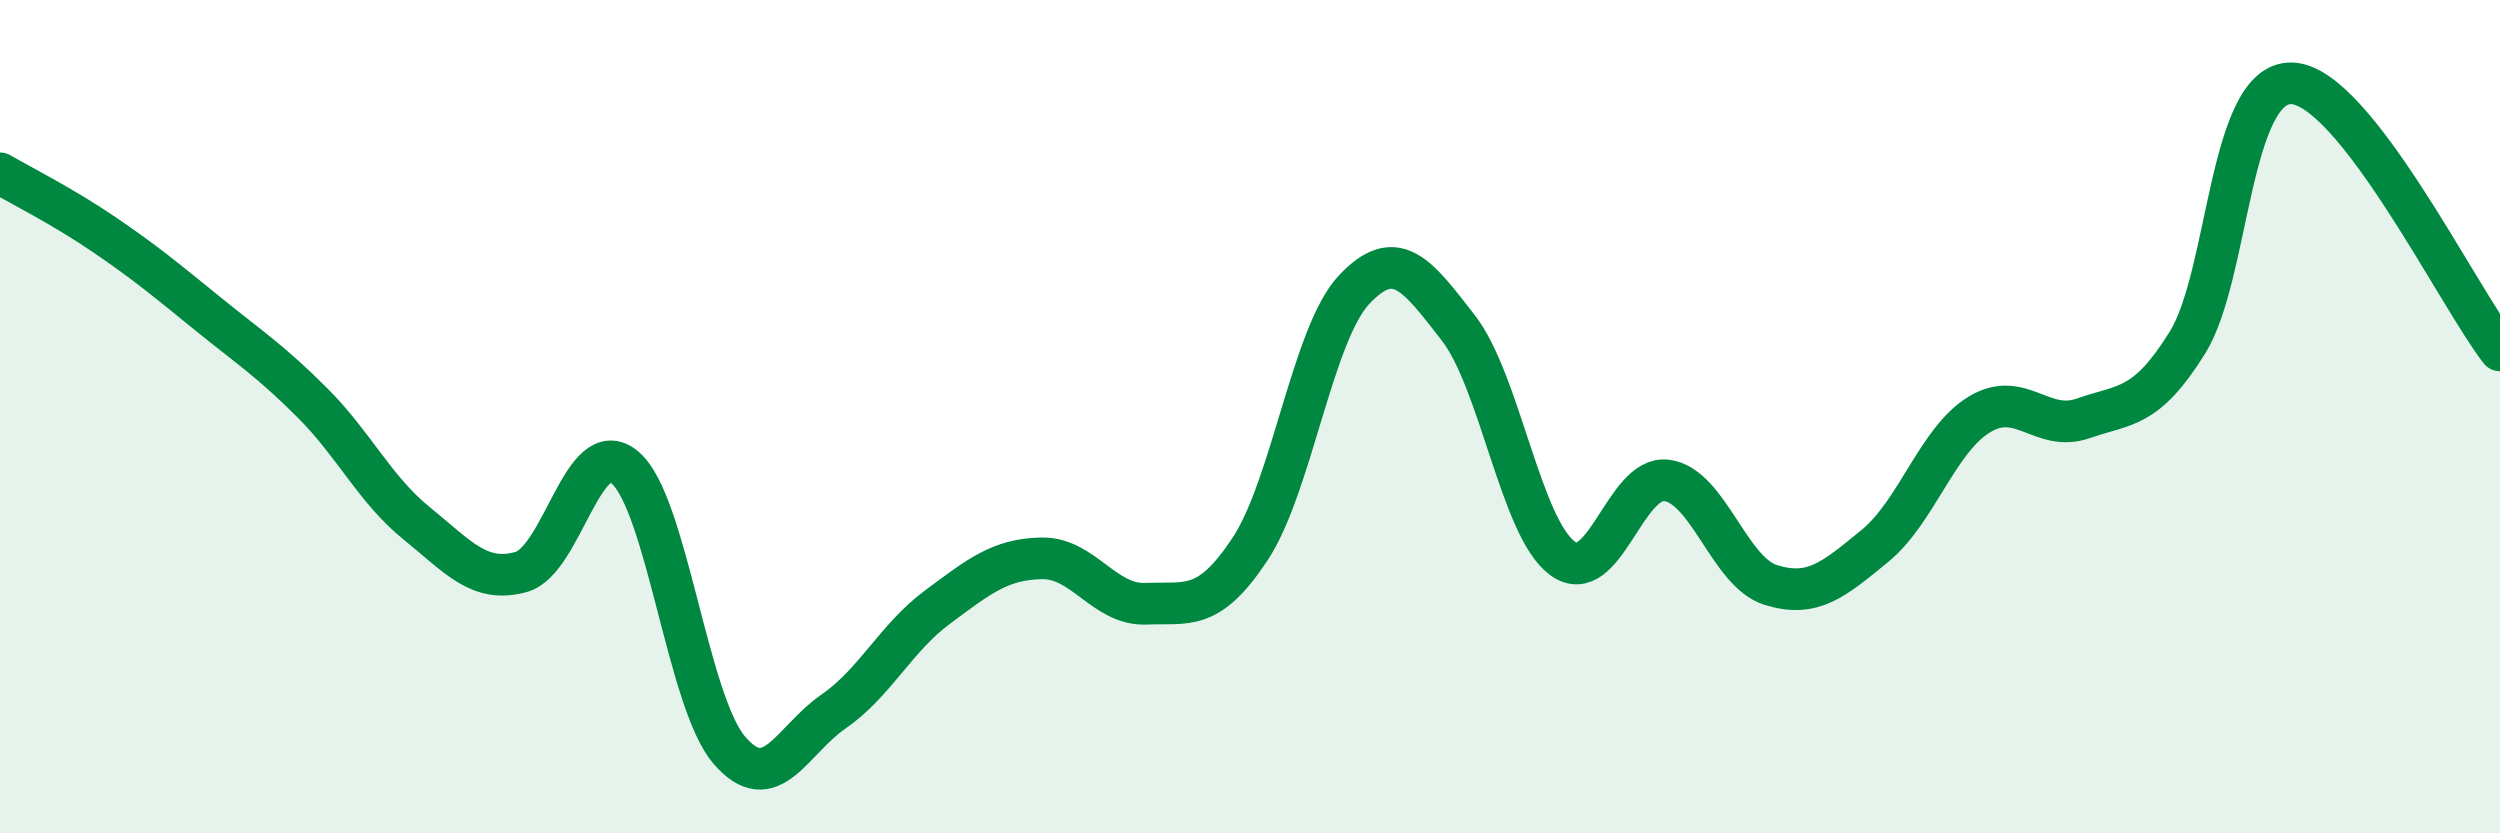
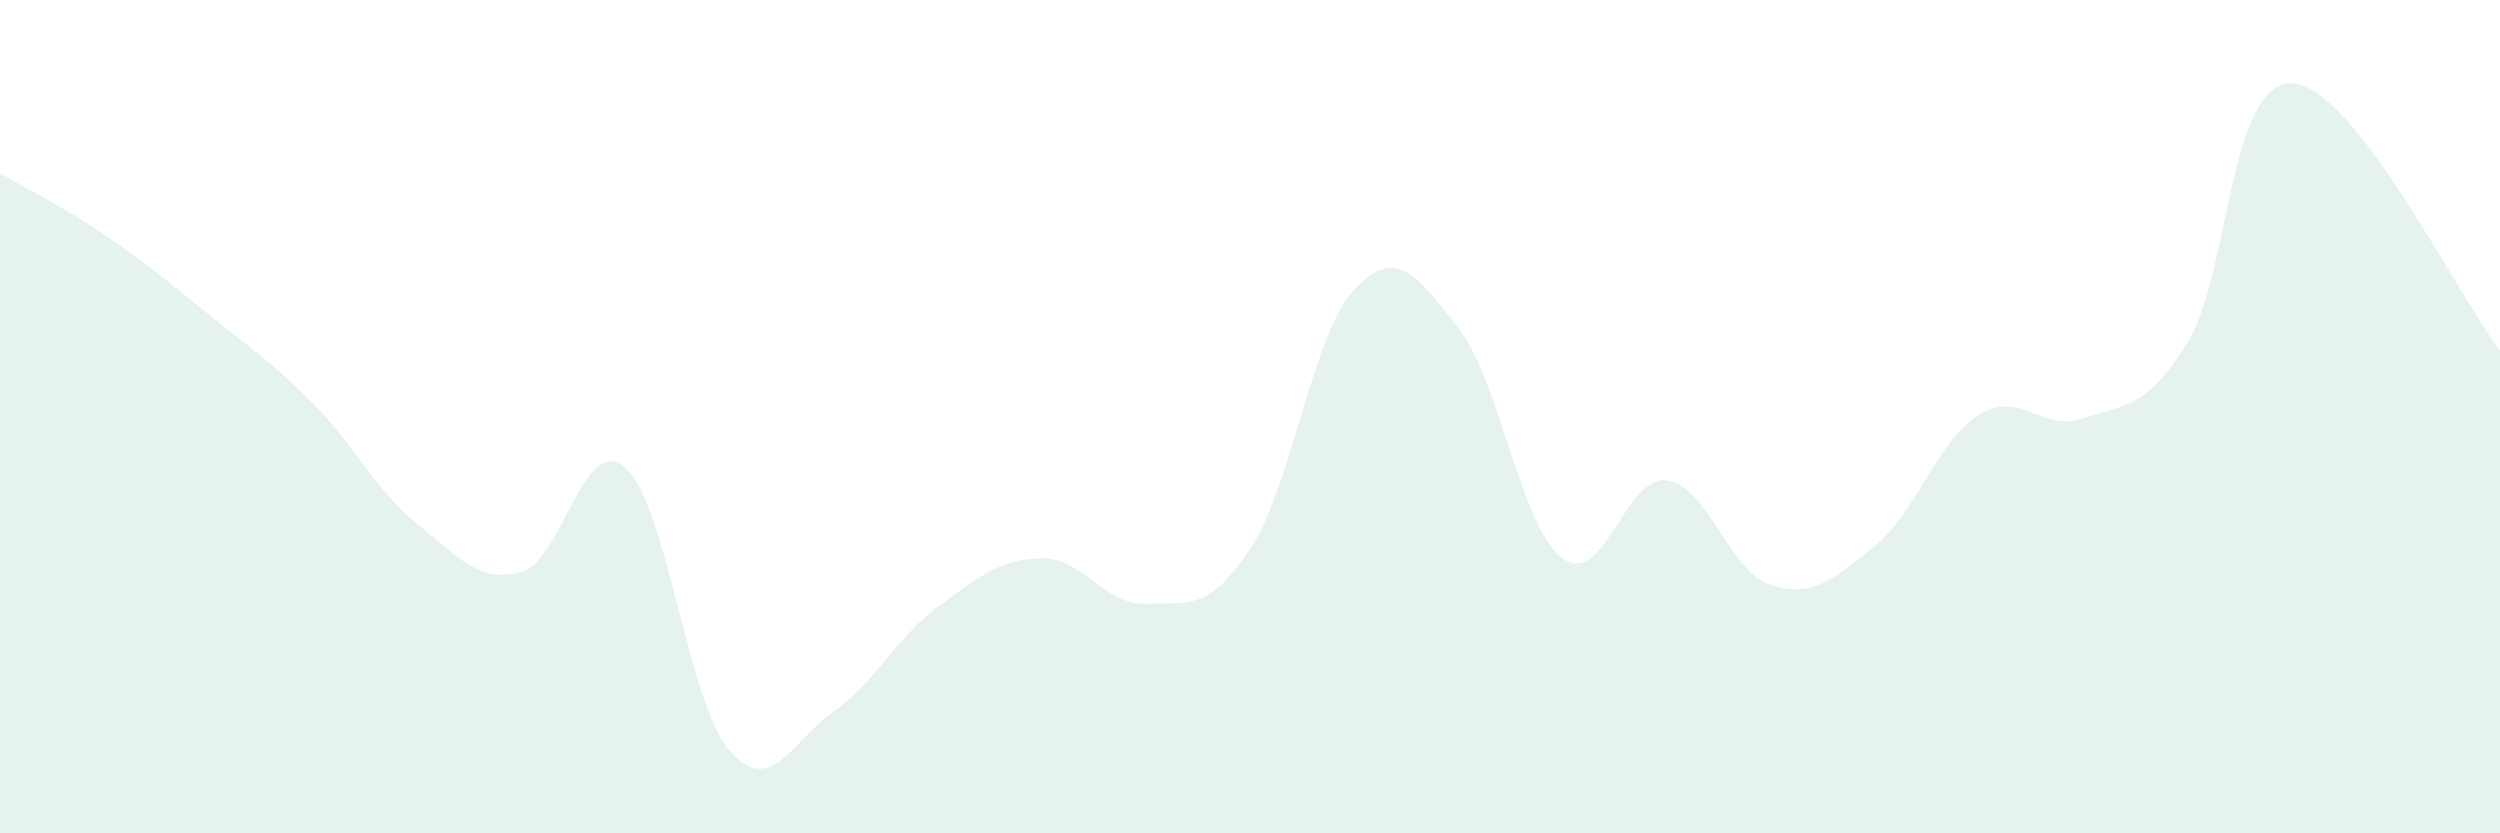
<svg xmlns="http://www.w3.org/2000/svg" width="60" height="20" viewBox="0 0 60 20">
  <path d="M 0,4.16 C 0.5,4.45 1.5,4.95 2.5,5.63 C 3.5,6.31 4,6.73 5,7.54 C 6,8.35 6.5,8.67 7.5,9.67 C 8.5,10.67 9,11.75 10,12.56 C 11,13.37 11.5,14 12.5,13.73 C 13.5,13.46 14,10.37 15,11.22 C 16,12.07 16.5,16.83 17.5,18 C 18.5,19.17 19,17.77 20,17.08 C 21,16.39 21.5,15.31 22.5,14.57 C 23.5,13.83 24,13.42 25,13.4 C 26,13.38 26.5,14.53 27.5,14.49 C 28.5,14.45 29,14.69 30,13.18 C 31,11.67 31.5,8.01 32.5,6.95 C 33.5,5.89 34,6.58 35,7.87 C 36,9.16 36.5,12.67 37.5,13.4 C 38.5,14.13 39,11.4 40,11.53 C 41,11.66 41.5,13.73 42.5,14.04 C 43.5,14.35 44,13.92 45,13.1 C 46,12.28 46.5,10.56 47.5,9.95 C 48.5,9.34 49,10.39 50,10.04 C 51,9.69 51.5,9.83 52.5,8.22 C 53.5,6.61 53.5,1.96 55,2 C 56.5,2.04 59,7.13 60,8.41L60 20L0 20Z" fill="#008740" opacity="0.1" stroke-linecap="round" stroke-linejoin="round" />
-   <path d="M 0,4.16 C 0.5,4.45 1.5,4.95 2.5,5.63 C 3.5,6.31 4,6.73 5,7.54 C 6,8.35 6.5,8.67 7.5,9.67 C 8.5,10.67 9,11.75 10,12.56 C 11,13.37 11.5,14 12.5,13.73 C 13.5,13.46 14,10.37 15,11.22 C 16,12.07 16.5,16.83 17.5,18 C 18.5,19.17 19,17.77 20,17.08 C 21,16.39 21.5,15.31 22.5,14.57 C 23.5,13.83 24,13.42 25,13.4 C 26,13.38 26.5,14.53 27.5,14.49 C 28.5,14.45 29,14.69 30,13.18 C 31,11.67 31.5,8.01 32.5,6.95 C 33.5,5.89 34,6.58 35,7.87 C 36,9.16 36.5,12.67 37.5,13.4 C 38.5,14.13 39,11.4 40,11.53 C 41,11.66 41.5,13.73 42.5,14.04 C 43.5,14.35 44,13.92 45,13.1 C 46,12.28 46.5,10.56 47.5,9.95 C 48.5,9.34 49,10.39 50,10.04 C 51,9.69 51.5,9.83 52.5,8.22 C 53.5,6.61 53.5,1.96 55,2 C 56.5,2.04 59,7.13 60,8.41" stroke="#008740" stroke-width="1" fill="none" stroke-linecap="round" stroke-linejoin="round" />
</svg>